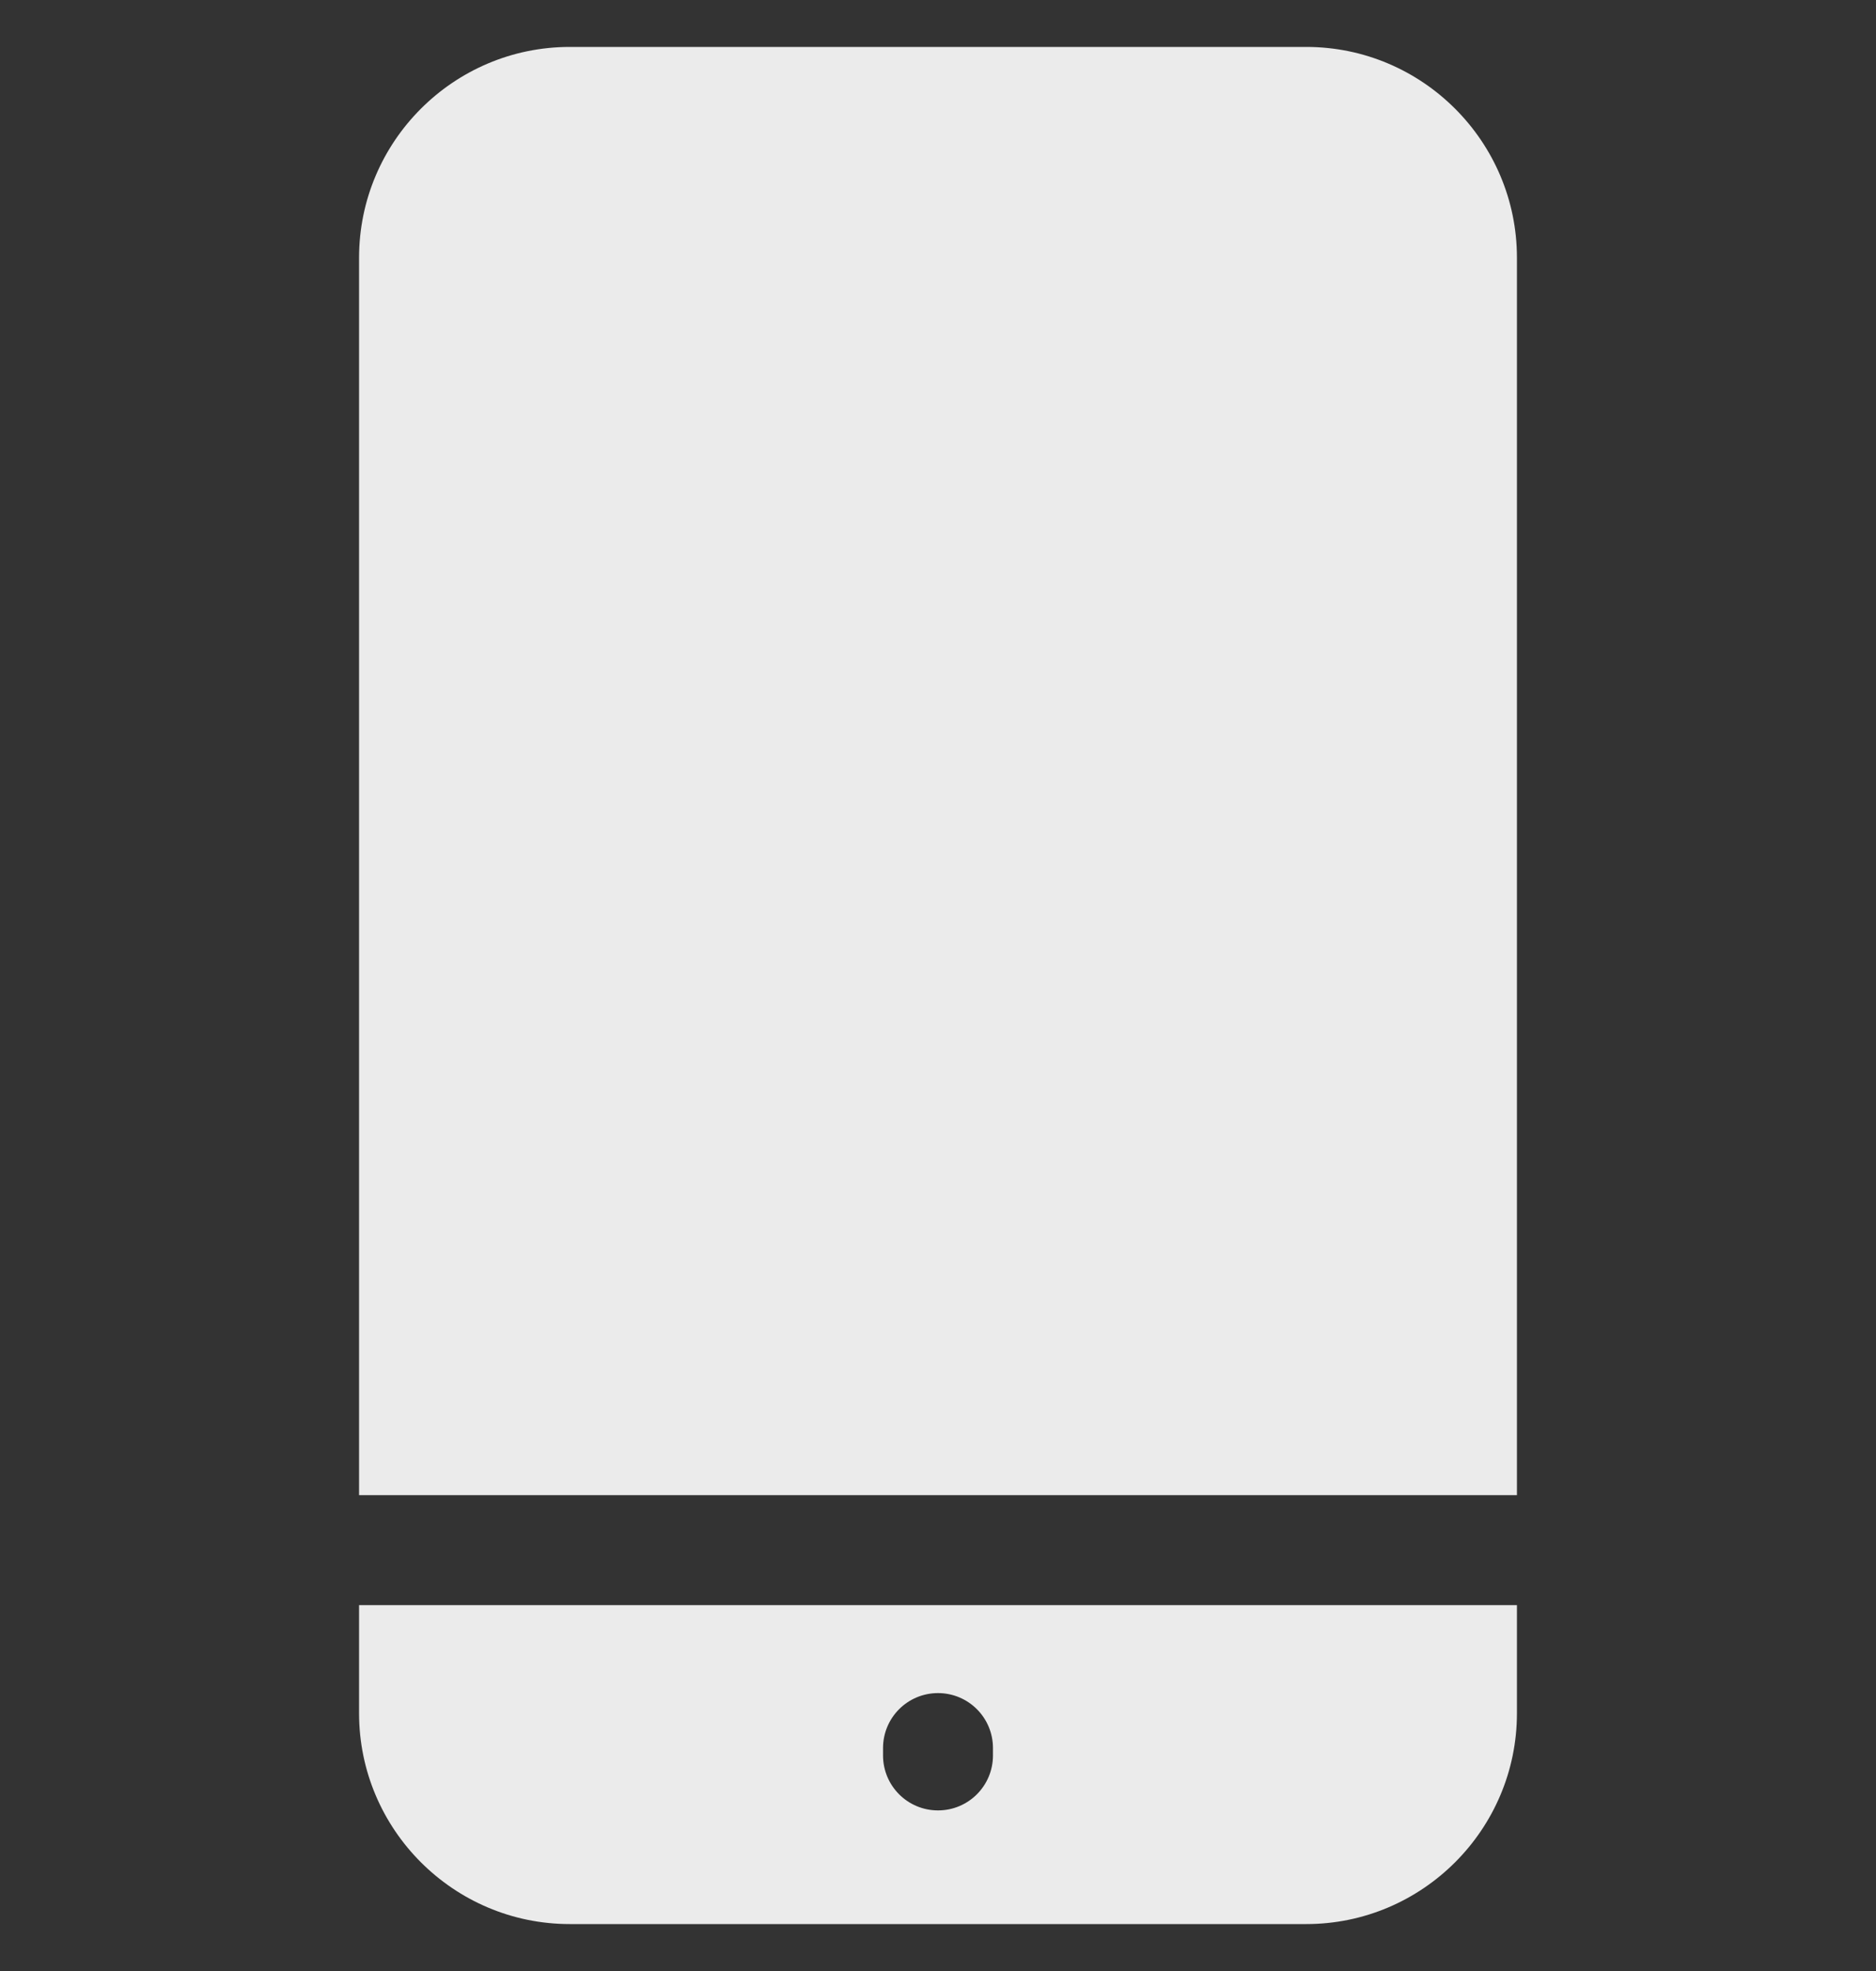
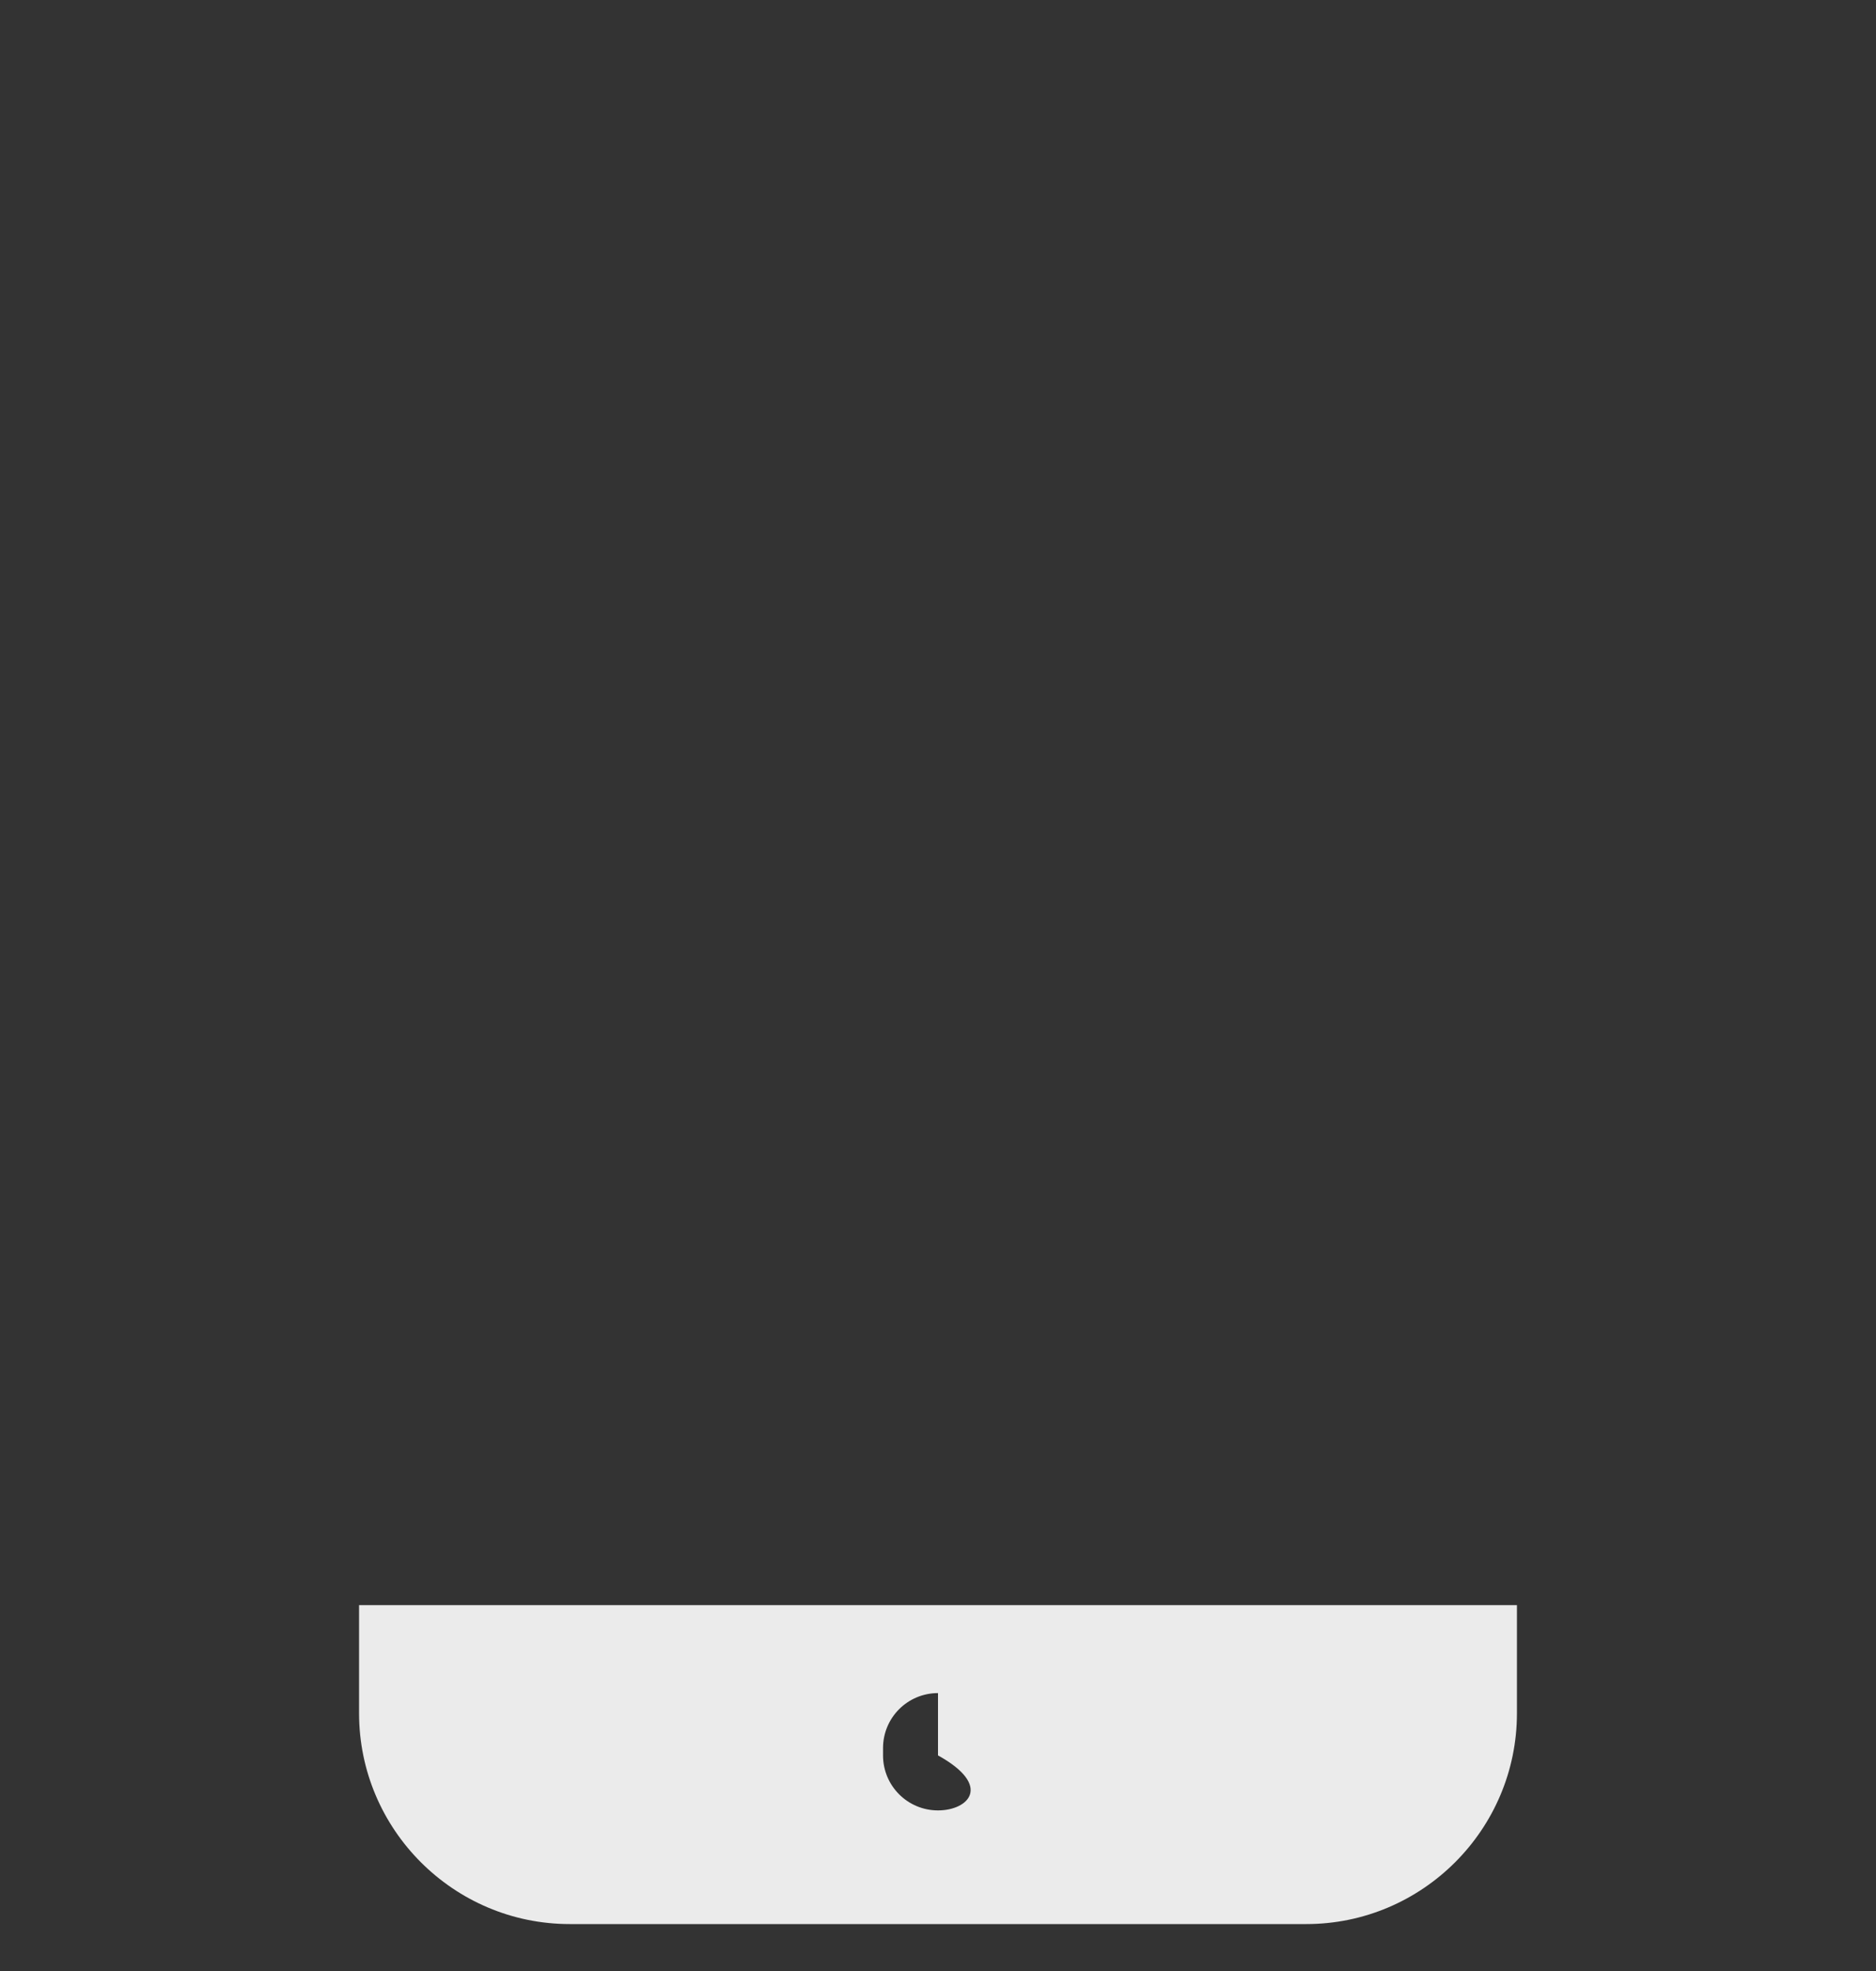
<svg xmlns="http://www.w3.org/2000/svg" width="20" height="21" viewBox="0 0 20 21" fill="none">
  <rect x="0" y="0" width="20" height="21" fill="#333333" stroke="none" />
  <g clip-path="url(#clip0_248_68452)">
-     <path d="M3.828 17.102V18.254C3.828 19.492 4.836 20.5 6.074 20.5H13.926C15.164 20.5 16.172 19.492 16.172 18.254V17.102H3.828ZM9.414 18.625C9.414 18.301 9.676 18.039 10 18.039C10.324 18.039 10.586 18.301 10.586 18.625V18.703C10.586 19.027 10.324 19.289 10 19.289C9.676 19.289 9.414 19.027 9.414 18.703V18.625Z" fill="white" fill-opacity="0.9" />
-     <path d="M16.172 15.93V2.746C16.172 1.508 15.164 0.5 13.926 0.5H6.074C4.836 0.5 3.828 1.508 3.828 2.746V15.93H16.172Z" fill="white" fill-opacity="0.9" />
+     <path d="M3.828 17.102V18.254C3.828 19.492 4.836 20.5 6.074 20.5H13.926C15.164 20.5 16.172 19.492 16.172 18.254V17.102H3.828ZM9.414 18.625C9.414 18.301 9.676 18.039 10 18.039V18.703C10.586 19.027 10.324 19.289 10 19.289C9.676 19.289 9.414 19.027 9.414 18.703V18.625Z" fill="white" fill-opacity="0.9" />
  </g>
  <defs>
    <clipPath id="clip0_248_68452">
      <rect width="20" height="20" fill="white" transform="translate(0 0.5)" />
    </clipPath>
  </defs>
</svg>